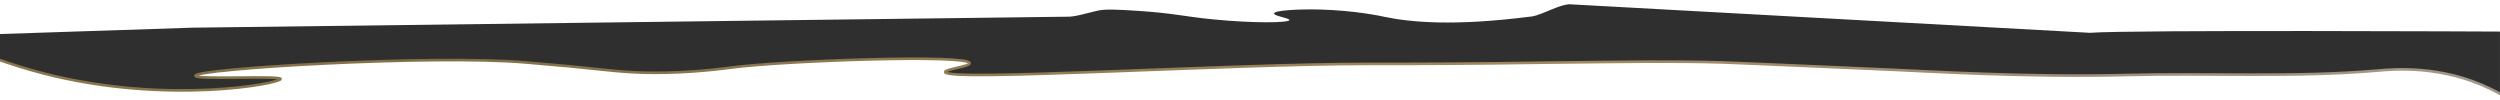
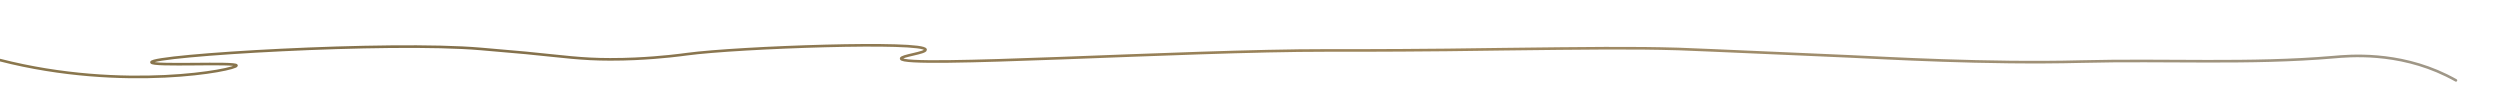
<svg xmlns="http://www.w3.org/2000/svg" version="1.1" id="_Слой_1" x="0px" y="0px" viewBox="0 0 8192 329.3" style="enable-background:new 0 0 8192 329.3;" xml:space="preserve">
  <style type="text/css"> .st0{fill:#302F2F;} .st1{fill:none;stroke:url(#SVGID_1_);stroke-width:8.601;stroke-linecap:round;stroke-linejoin:round;stroke-miterlimit:3.648;} </style>
-   <path class="st0" d="M630.1,90.7L0,111.5v85.3c34.7,12.4,84.1,28.7,144.3,44.1c407,104.2,775.7,31.7,775.1,17.8 c-0.5-11.9-278.3,3.2-278.9-10.5c-1.1-23,779-70,1079.9-43.8c143.2,12.5,146.2,12.8,146.2,12.8c126.2,12.3,182.4,21.2,277,21.3 c29.2,0,56-0.6,81-1.8c89.6-4.1,154.7-13.1,170.3-15.2c170.6-22.8,779.9-44.2,782.4-14.6c0.9,10.9-81.1,19.6-80.3,29.2 c2.8,32.2,931.2-27.3,1393.7-26.8c31.1,0,184.1,0.5,396-1.7c85.4-0.9,97.5-1.4,177.2-2.3c285.5-3.4,428.2-5.2,579.7-0.8 c22.4,0.6,147.1,6.1,396.5,17c66.8,2.9,138,6.1,165.4,7.3c111.4,4.9,446.5,25.1,758.9,17c275.6-7.1,552.3,9,827-14.6 c49.6-4.3,207.7-19.3,369.7,60c13.4,6.6,24.1,12.4,30.8,16.2l0,0c0-99.2,0-101.9,0-203.9c0,0-1209.6-6.1-1344,4L5141.7,13.9 c-25.7,2-60.6,18.9-89.2,30.1C5024,55.3,5014,54.5,5014,54.5c-247.3,31.6-391.3,19-478.3,0.4c-9.6-2.1-94.5-20.4-207.8-23.6 c-73.6-2-152.4,2.6-153.1,12.9c-0.6,8.4,51,15,50.3,21.4c-1,9.5-117.8,10.9-249.5-2.1c-99.1-9.8-131.3-20.4-245.2-27.8 c-74.1-4.8-111.8-7.1-141.4,1.1L3539.5,49c-10.9,2.7-22.1,4.6-33.3,5.6L630.1,90.7z" />
  <linearGradient id="SVGID_1_" gradientUnits="userSpaceOnUse" x1="-4.301" y1="81.982" x2="8196.201" y2="81.982" gradientTransform="matrix(1 0 0 -1 0 332)">
    <stop offset="0" style="stop-color:#8A774D" />
    <stop offset="0.19" style="stop-color:#83704B" />
    <stop offset="0.58" style="stop-color:#9F875D" />
    <stop offset="1" style="stop-color:#9F988A" />
  </linearGradient>
-   <path class="st1" d="M0,196.9c34.7,12.4,84.1,28.7,144.3,44.1c407,104.2,775.7,31.7,775.1,17.8c-0.5-11.9-278.3,3.2-278.9-10.5 c-1.1-23,779-70,1079.9-43.8c143.2,12.5,146.2,12.8,146.2,12.8c126.2,12.3,182.4,21.2,277,21.3c29.2,0,56-0.6,81-1.8 c89.6-4.1,154.7-13.1,170.3-15.2c170.6-22.8,779.9-44.2,782.4-14.6c0.9,10.9-81.1,19.6-80.3,29.2c2.8,32.2,931.2-27.3,1393.7-26.8 c31.1,0,184.1,0.5,396-1.7c85.4-0.9,97.5-1.4,177.2-2.3c285.5-3.4,428.2-5.2,579.7-0.8c22.4,0.6,147.1,6.1,396.5,17 c66.8,2.9,138,6.1,165.4,7.3c111.4,4.9,446.5,25.1,758.9,17c275.6-7.1,552.3,9,827-14.6c49.6-4.3,207.7-19.3,369.7,60 c13.4,6.6,24.1,12.4,30.8,16.2l0,0" />
+   <path class="st1" d="M0,196.9c407,104.2,775.7,31.7,775.1,17.8c-0.5-11.9-278.3,3.2-278.9-10.5 c-1.1-23,779-70,1079.9-43.8c143.2,12.5,146.2,12.8,146.2,12.8c126.2,12.3,182.4,21.2,277,21.3c29.2,0,56-0.6,81-1.8 c89.6-4.1,154.7-13.1,170.3-15.2c170.6-22.8,779.9-44.2,782.4-14.6c0.9,10.9-81.1,19.6-80.3,29.2c2.8,32.2,931.2-27.3,1393.7-26.8 c31.1,0,184.1,0.5,396-1.7c85.4-0.9,97.5-1.4,177.2-2.3c285.5-3.4,428.2-5.2,579.7-0.8c22.4,0.6,147.1,6.1,396.5,17 c66.8,2.9,138,6.1,165.4,7.3c111.4,4.9,446.5,25.1,758.9,17c275.6-7.1,552.3,9,827-14.6c49.6-4.3,207.7-19.3,369.7,60 c13.4,6.6,24.1,12.4,30.8,16.2l0,0" />
</svg>